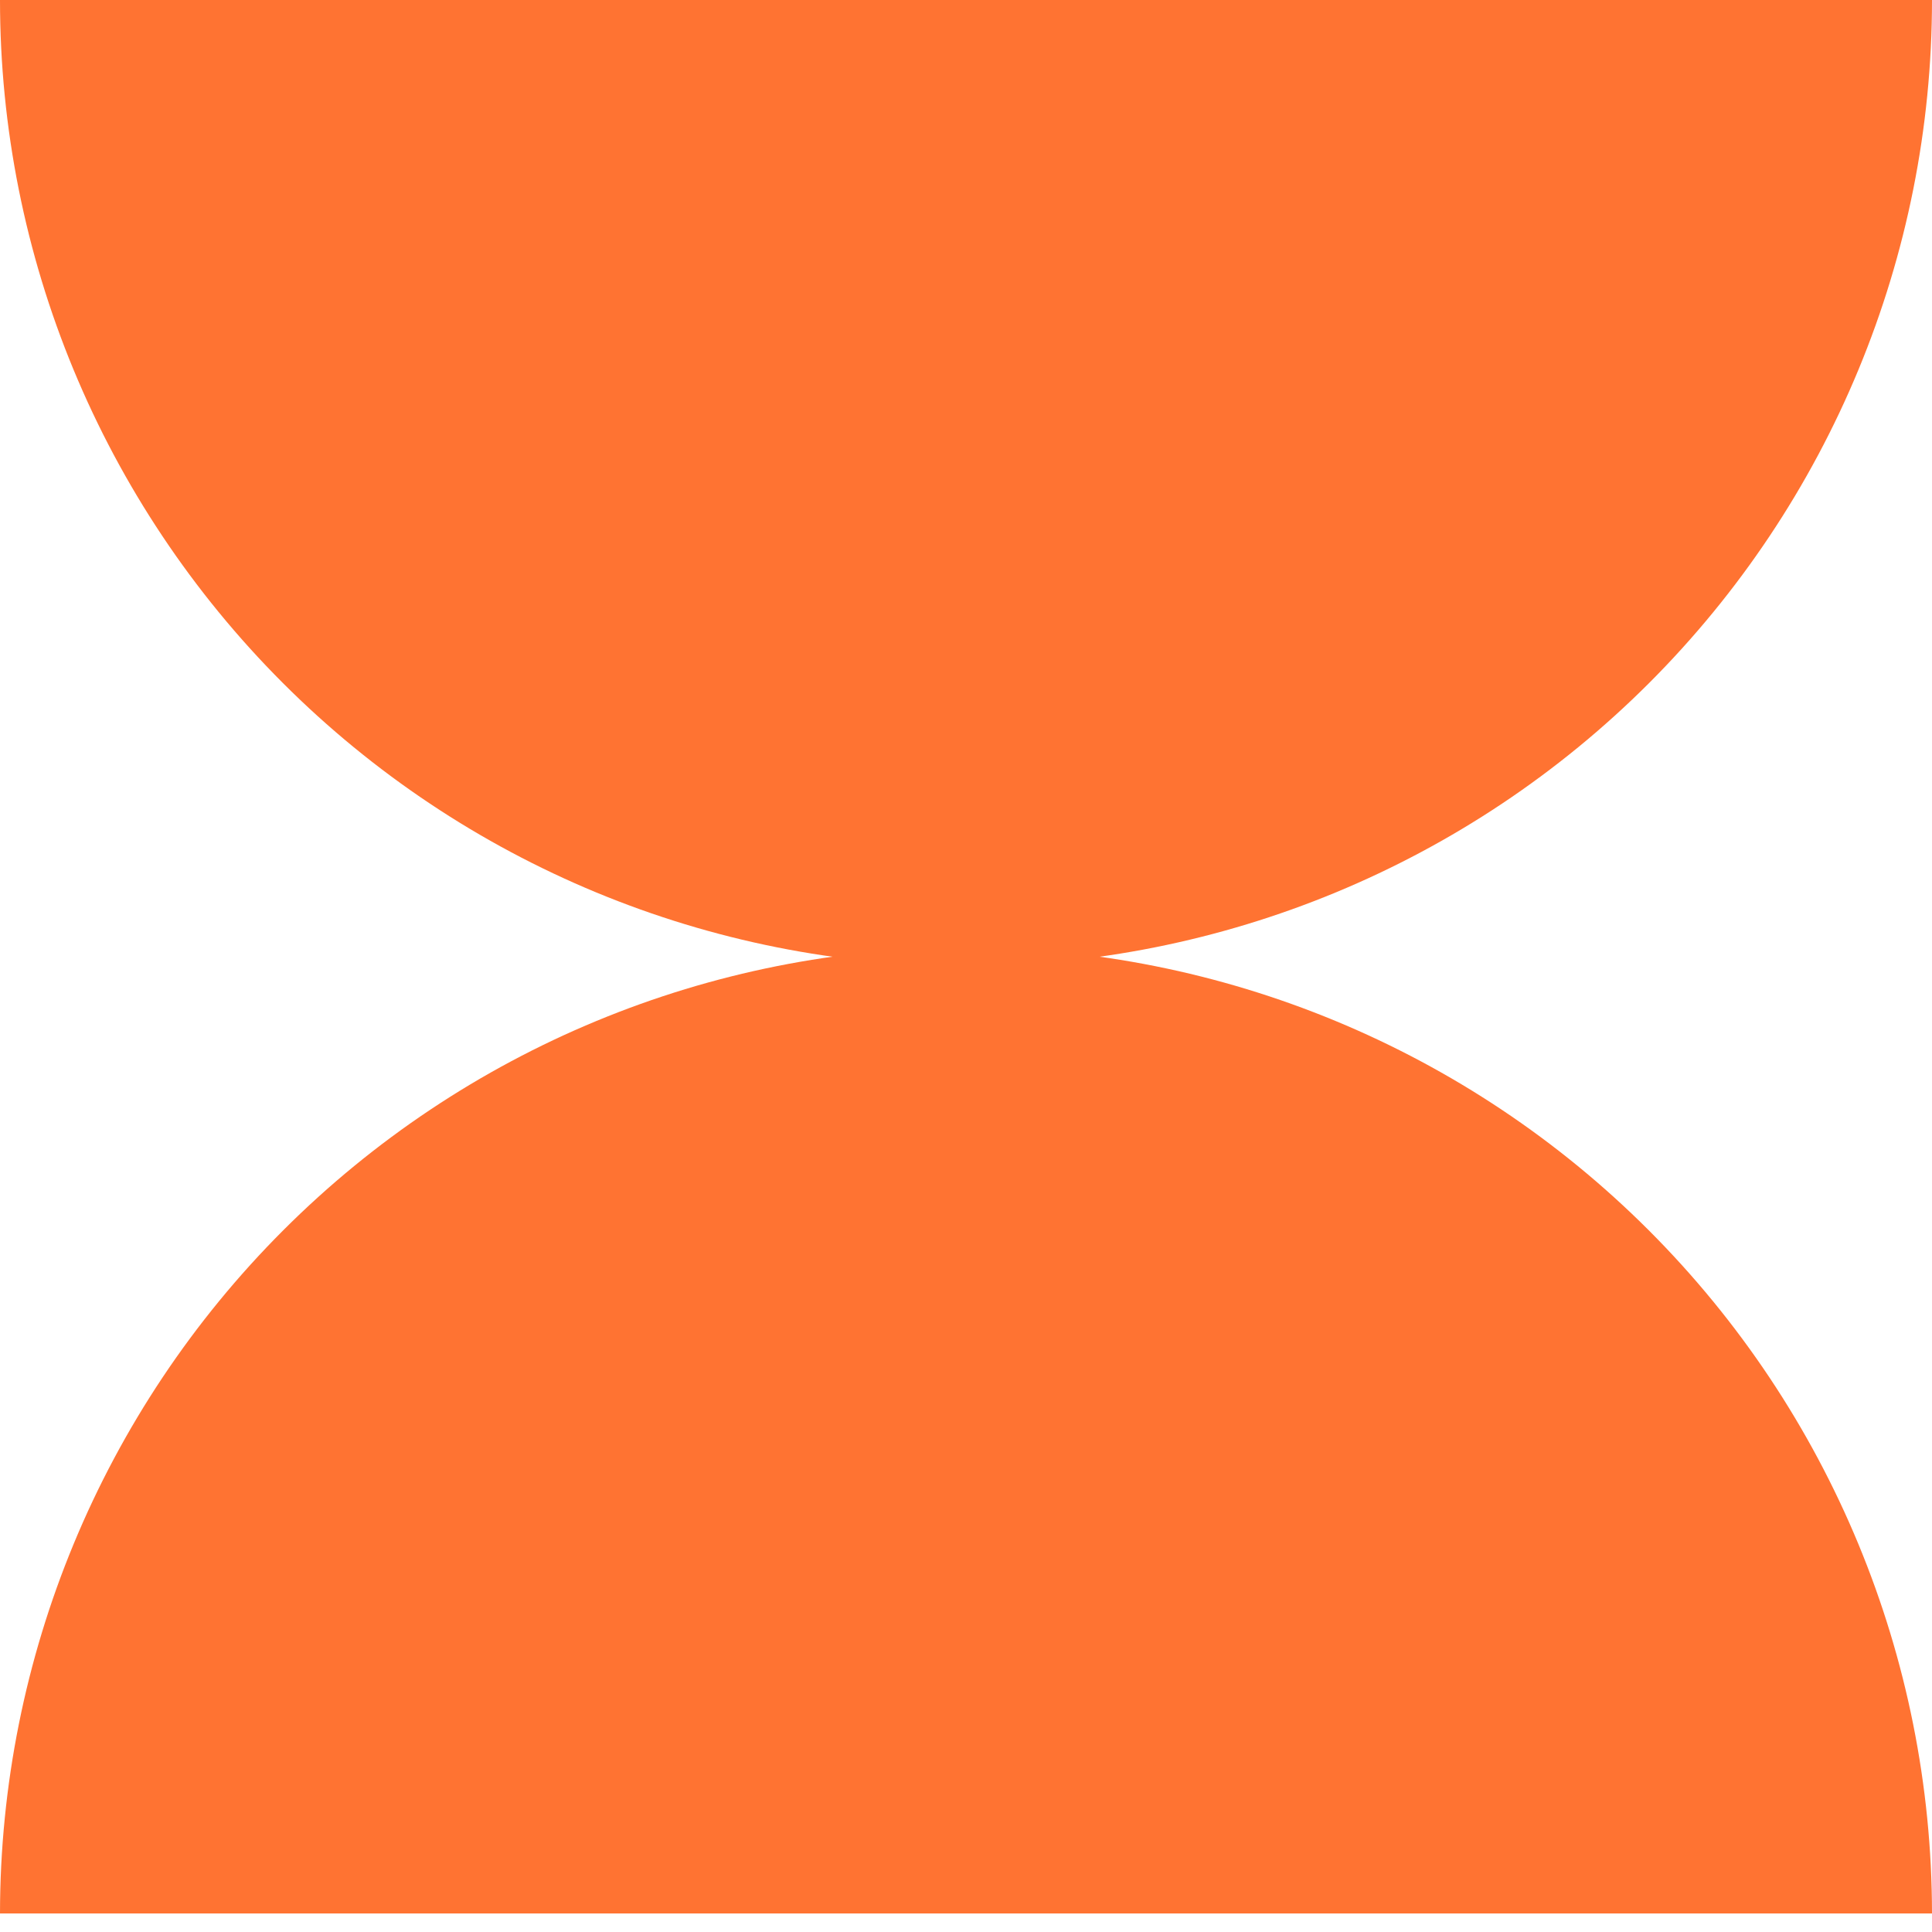
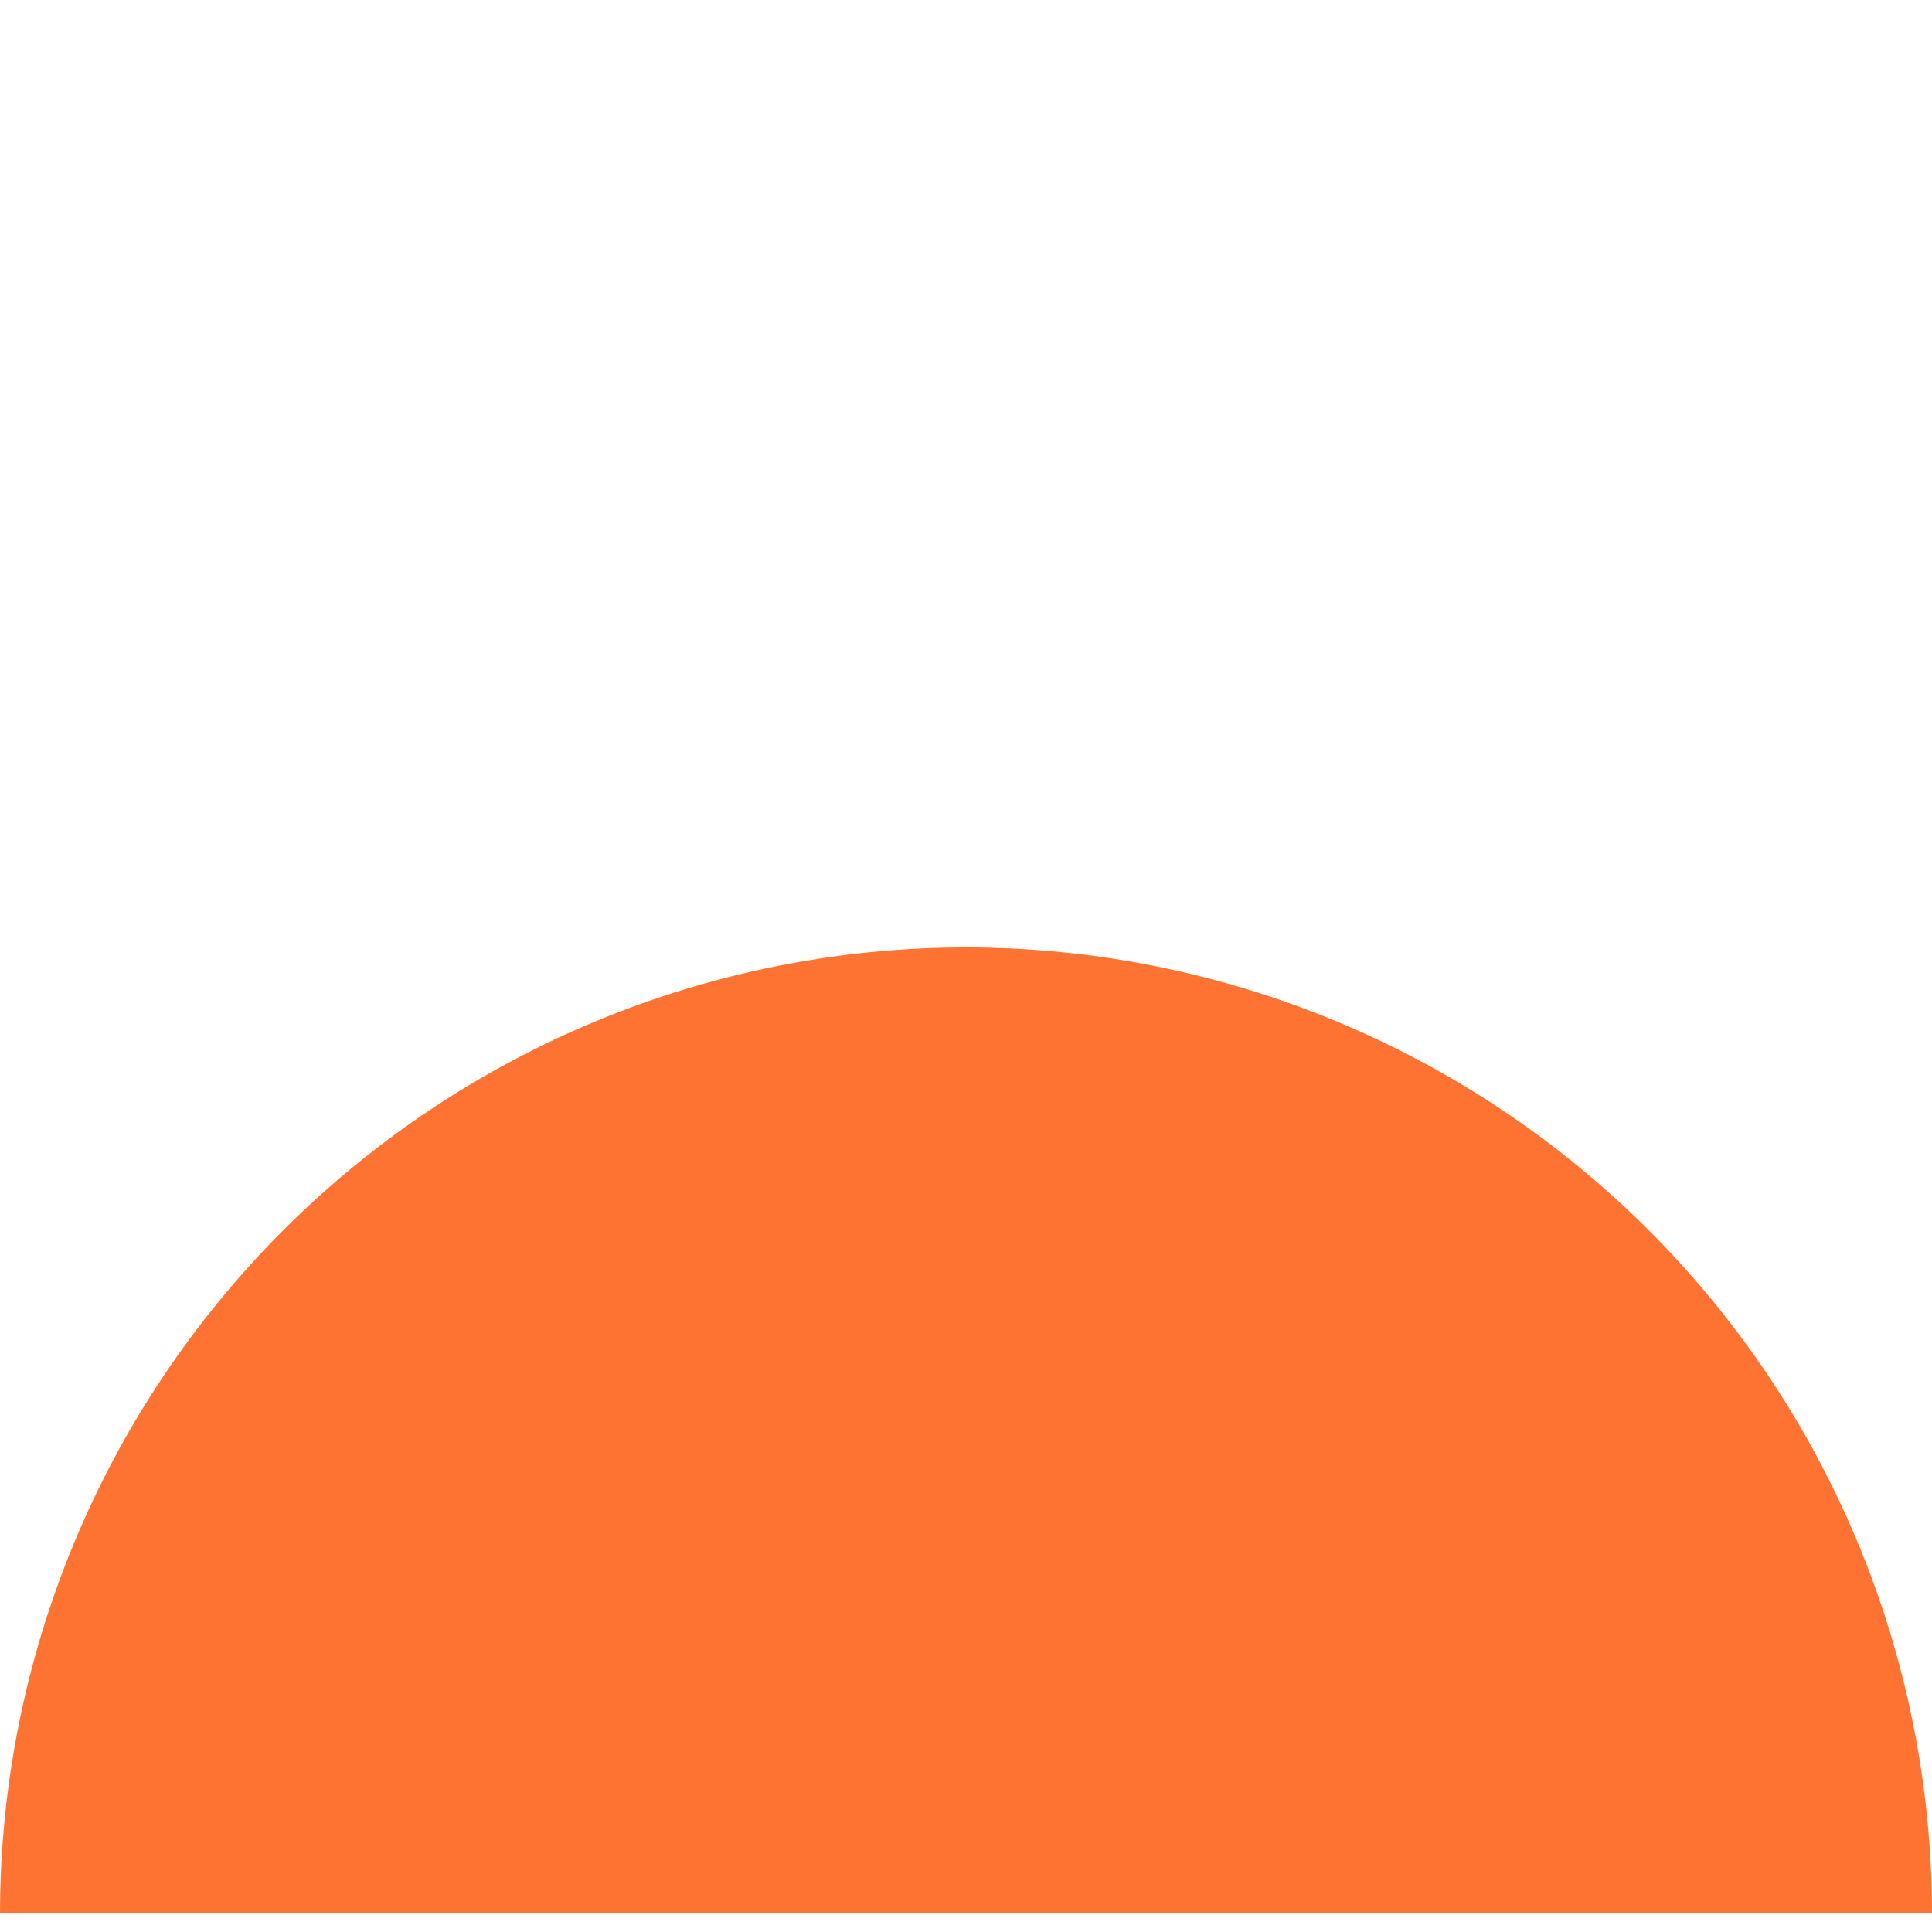
<svg xmlns="http://www.w3.org/2000/svg" width="90" height="90" viewBox="0 0 90 90" fill="none">
-   <path d="M45 45C56.934 45 68.381 40.259 76.82 31.82C85.259 23.381 90 11.935 90 0H0C0 11.935 4.741 23.381 13.18 31.82C21.619 40.259 33.065 45 45 45Z" fill="#FF7332" />
  <path d="M45 44.135C33.072 44.135 21.632 48.874 13.194 57.312C4.756 65.75 0.01 77.196 0 89.135H90C89.99 77.196 85.244 65.75 76.806 57.312C68.368 48.874 56.928 44.135 45 44.135Z" fill="#FF7332" />
</svg>